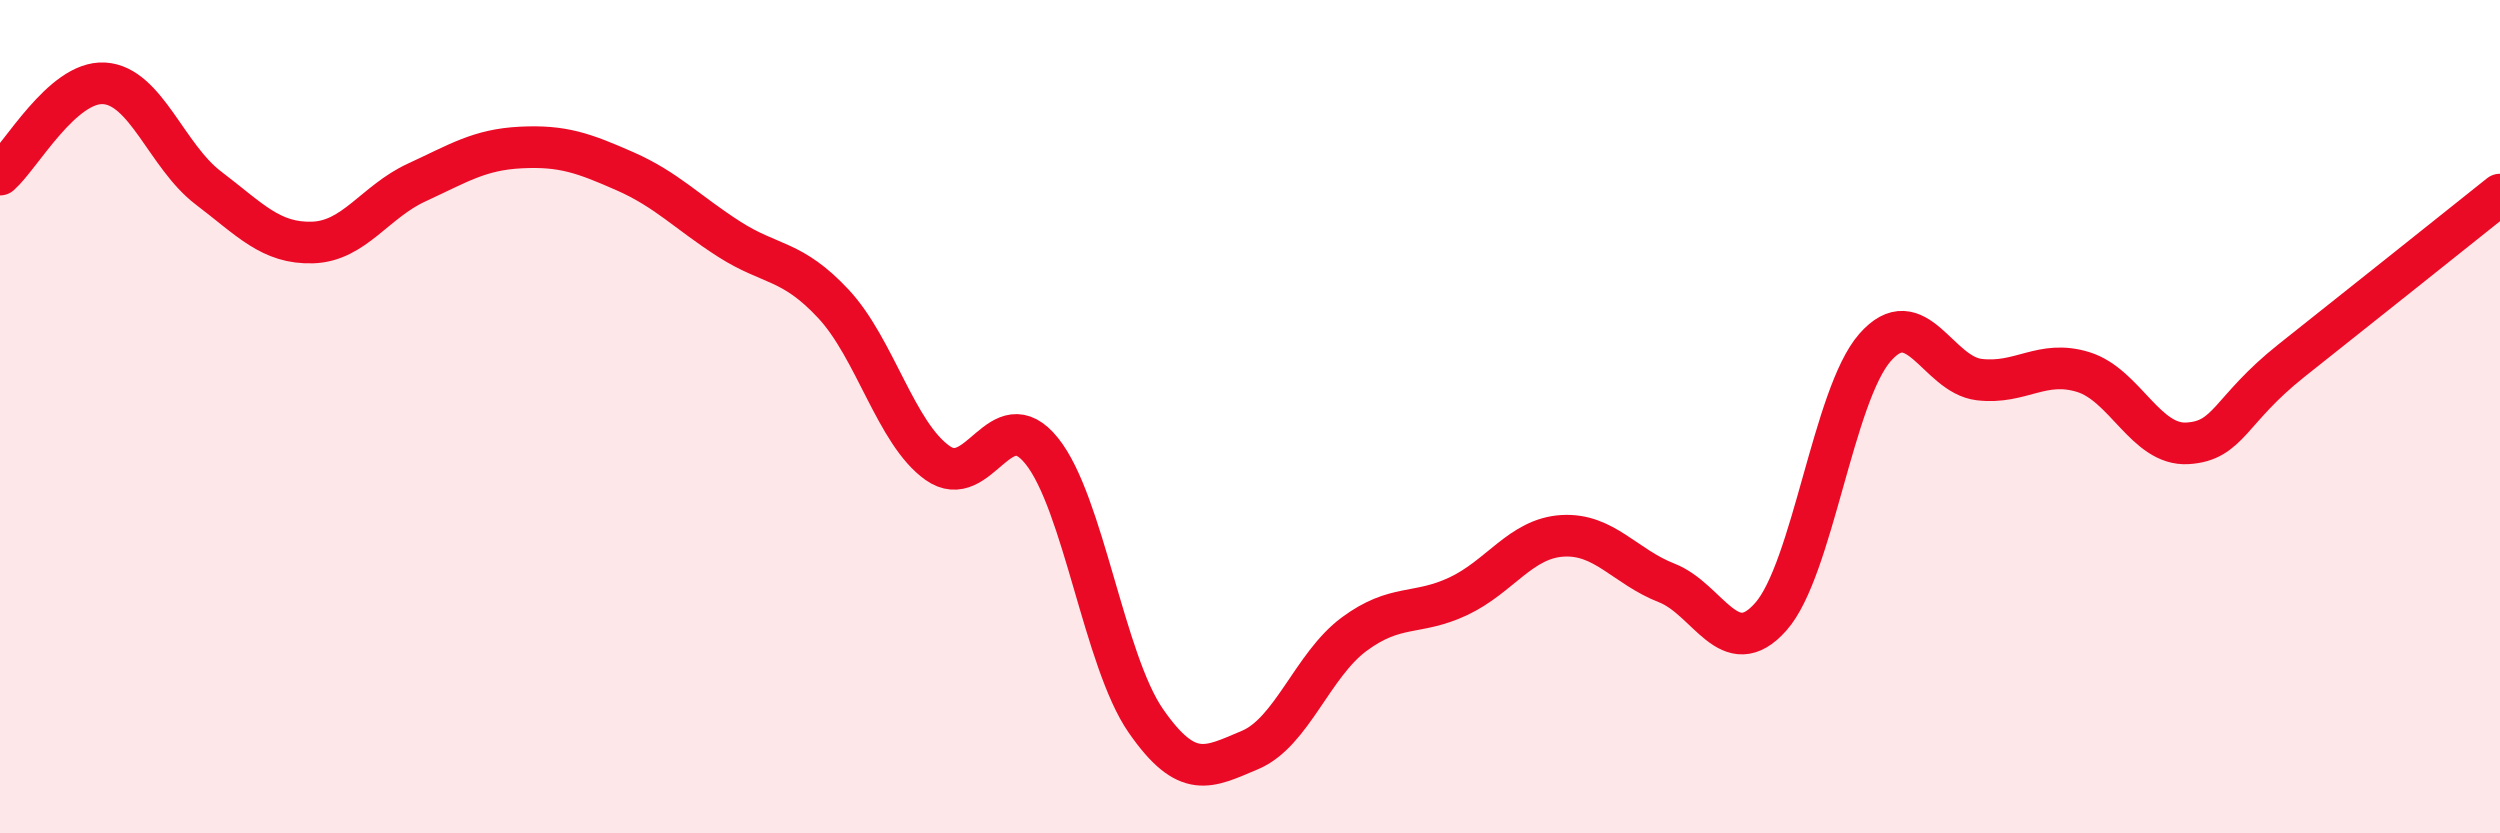
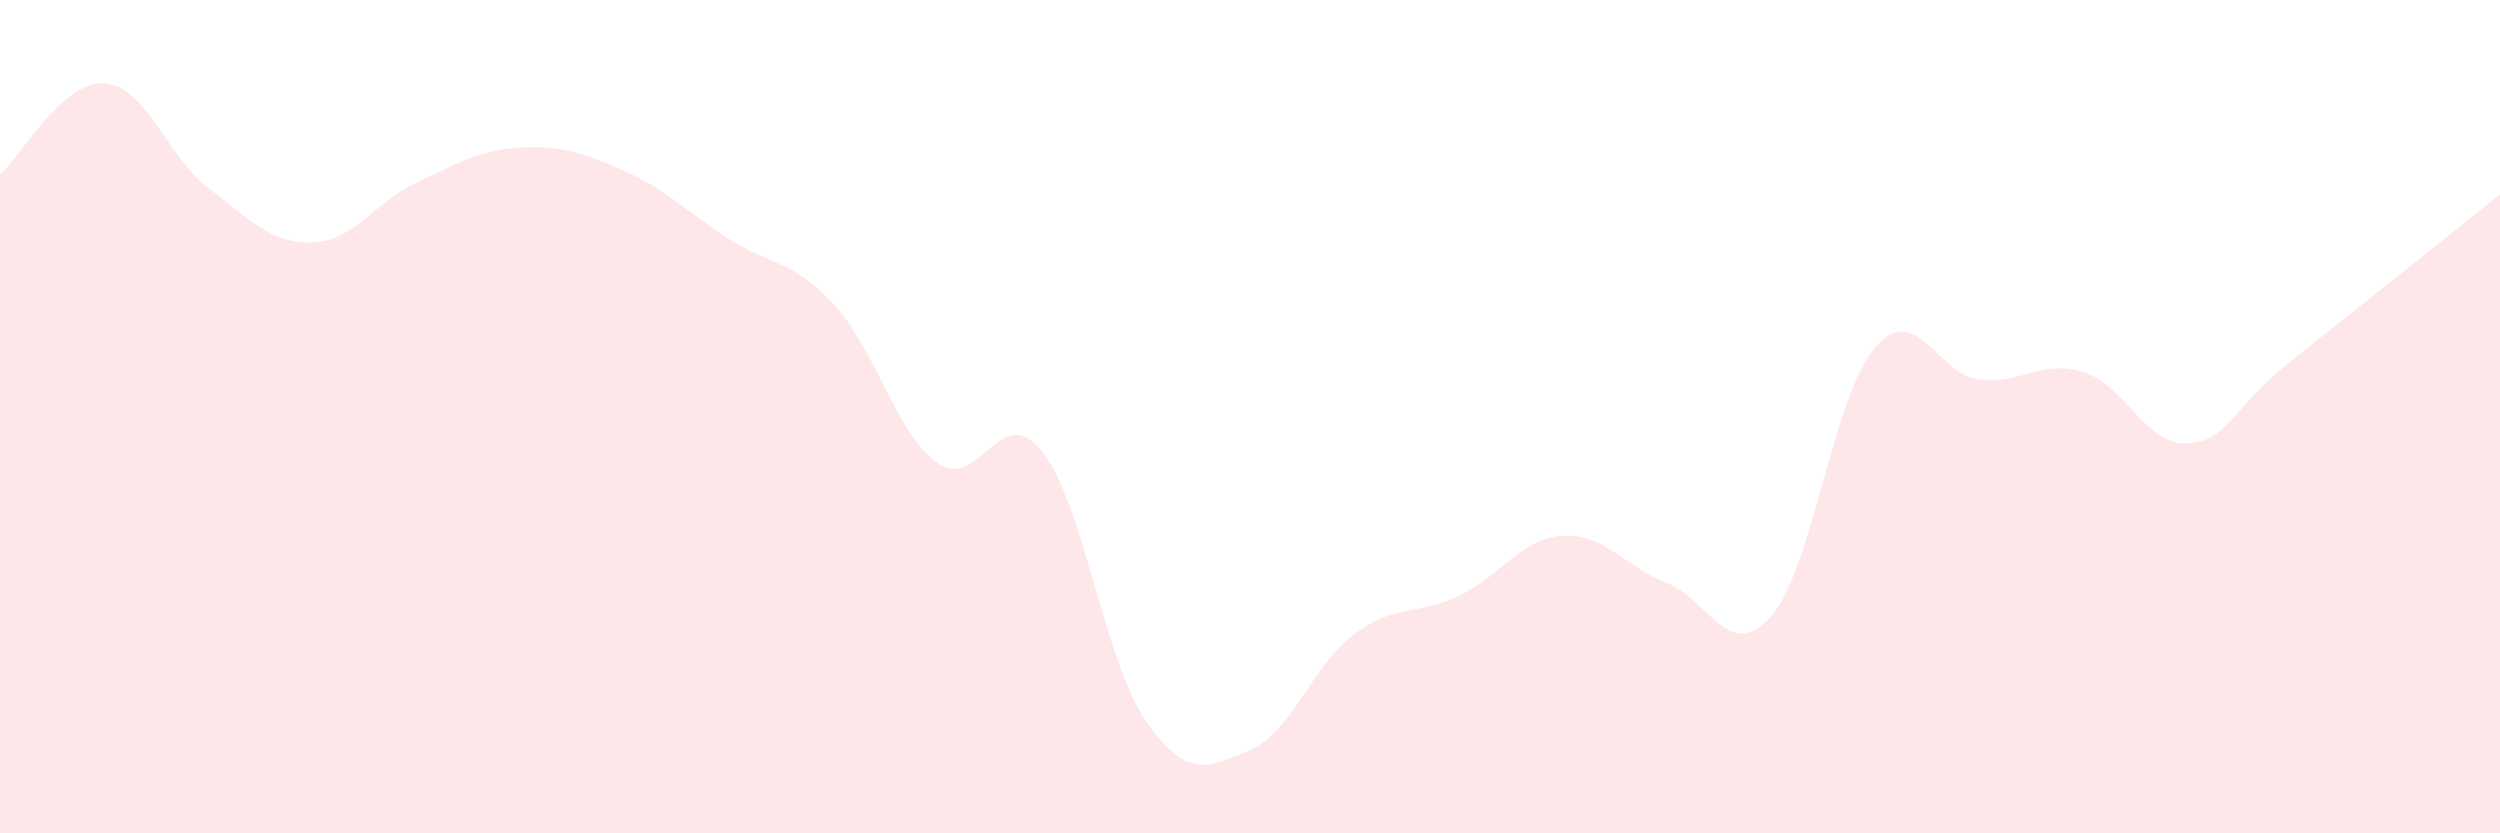
<svg xmlns="http://www.w3.org/2000/svg" width="60" height="20" viewBox="0 0 60 20">
  <path d="M 0,4.19 C 0.5,3.75 1.5,1.94 2.5,2 C 3.5,2.06 4,3.75 5,4.51 C 6,5.27 6.5,5.85 7.5,5.82 C 8.5,5.79 9,4.84 10,4.38 C 11,3.92 11.5,3.59 12.5,3.54 C 13.5,3.49 14,3.67 15,4.11 C 16,4.55 16.5,5.1 17.5,5.74 C 18.5,6.38 19,6.22 20,7.29 C 21,8.36 21.5,10.4 22.5,11.11 C 23.5,11.82 24,9.58 25,10.82 C 26,12.06 26.5,15.86 27.5,17.3 C 28.5,18.74 29,18.42 30,18 C 31,17.58 31.5,15.96 32.5,15.22 C 33.5,14.48 34,14.78 35,14.31 C 36,13.84 36.5,12.92 37.5,12.86 C 38.5,12.8 39,13.6 40,13.99 C 41,14.38 41.5,15.93 42.5,14.8 C 43.5,13.67 44,9.48 45,8.34 C 46,7.2 46.5,8.99 47.5,9.11 C 48.5,9.23 49,8.62 50,8.93 C 51,9.24 51.5,10.7 52.5,10.64 C 53.5,10.58 53.5,9.84 55,8.65 C 56.5,7.46 59,5.47 60,4.67L60 20L0 20Z" fill="#EB0A25" opacity="0.1" stroke-linecap="round" stroke-linejoin="round" />
-   <path d="M 0,4.19 C 0.5,3.75 1.5,1.94 2.5,2 C 3.5,2.06 4,3.75 5,4.51 C 6,5.27 6.5,5.85 7.5,5.82 C 8.5,5.79 9,4.84 10,4.38 C 11,3.92 11.5,3.59 12.5,3.54 C 13.5,3.49 14,3.67 15,4.11 C 16,4.55 16.5,5.1 17.5,5.74 C 18.5,6.38 19,6.22 20,7.29 C 21,8.36 21.5,10.4 22.5,11.11 C 23.5,11.82 24,9.58 25,10.82 C 26,12.06 26.5,15.86 27.5,17.3 C 28.5,18.74 29,18.42 30,18 C 31,17.58 31.5,15.96 32.5,15.22 C 33.5,14.48 34,14.78 35,14.31 C 36,13.84 36.5,12.92 37.5,12.86 C 38.5,12.8 39,13.6 40,13.99 C 41,14.38 41.5,15.93 42.5,14.8 C 43.5,13.67 44,9.48 45,8.34 C 46,7.2 46.5,8.99 47.5,9.11 C 48.5,9.23 49,8.62 50,8.93 C 51,9.24 51.5,10.7 52.5,10.64 C 53.5,10.58 53.5,9.84 55,8.65 C 56.5,7.46 59,5.47 60,4.67" stroke="#EB0A25" stroke-width="1" fill="none" stroke-linecap="round" stroke-linejoin="round" />
</svg>